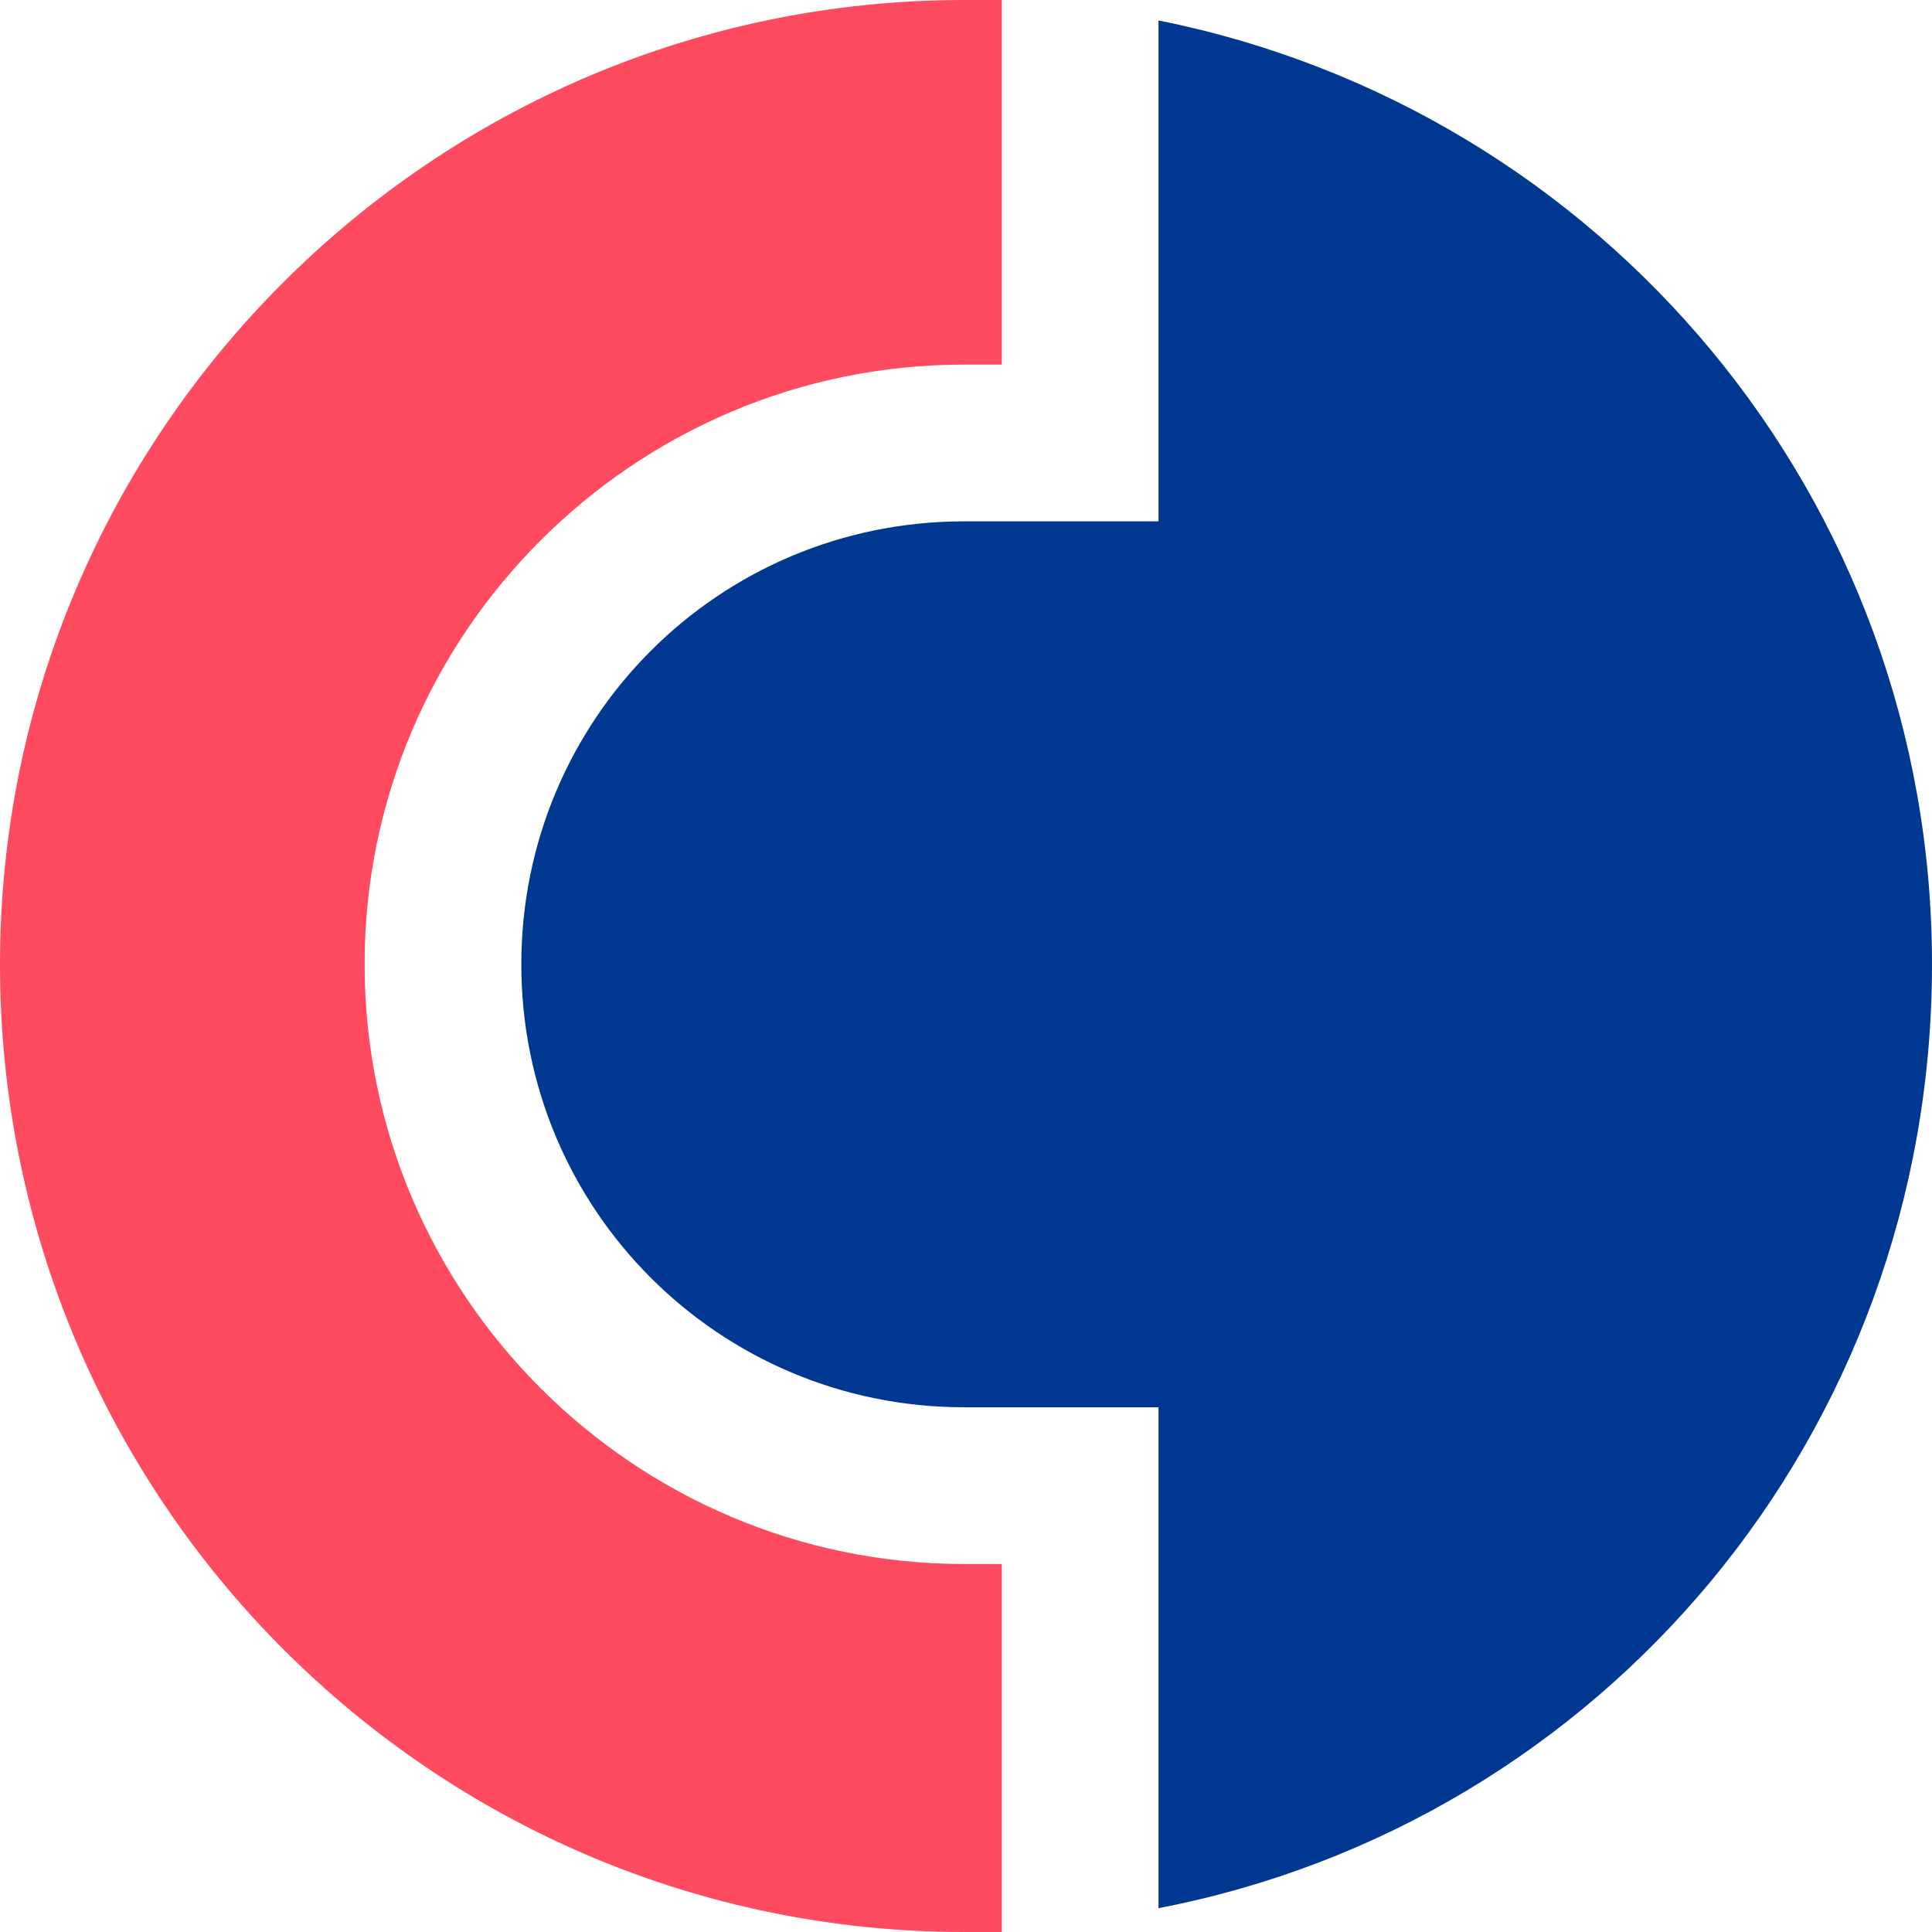
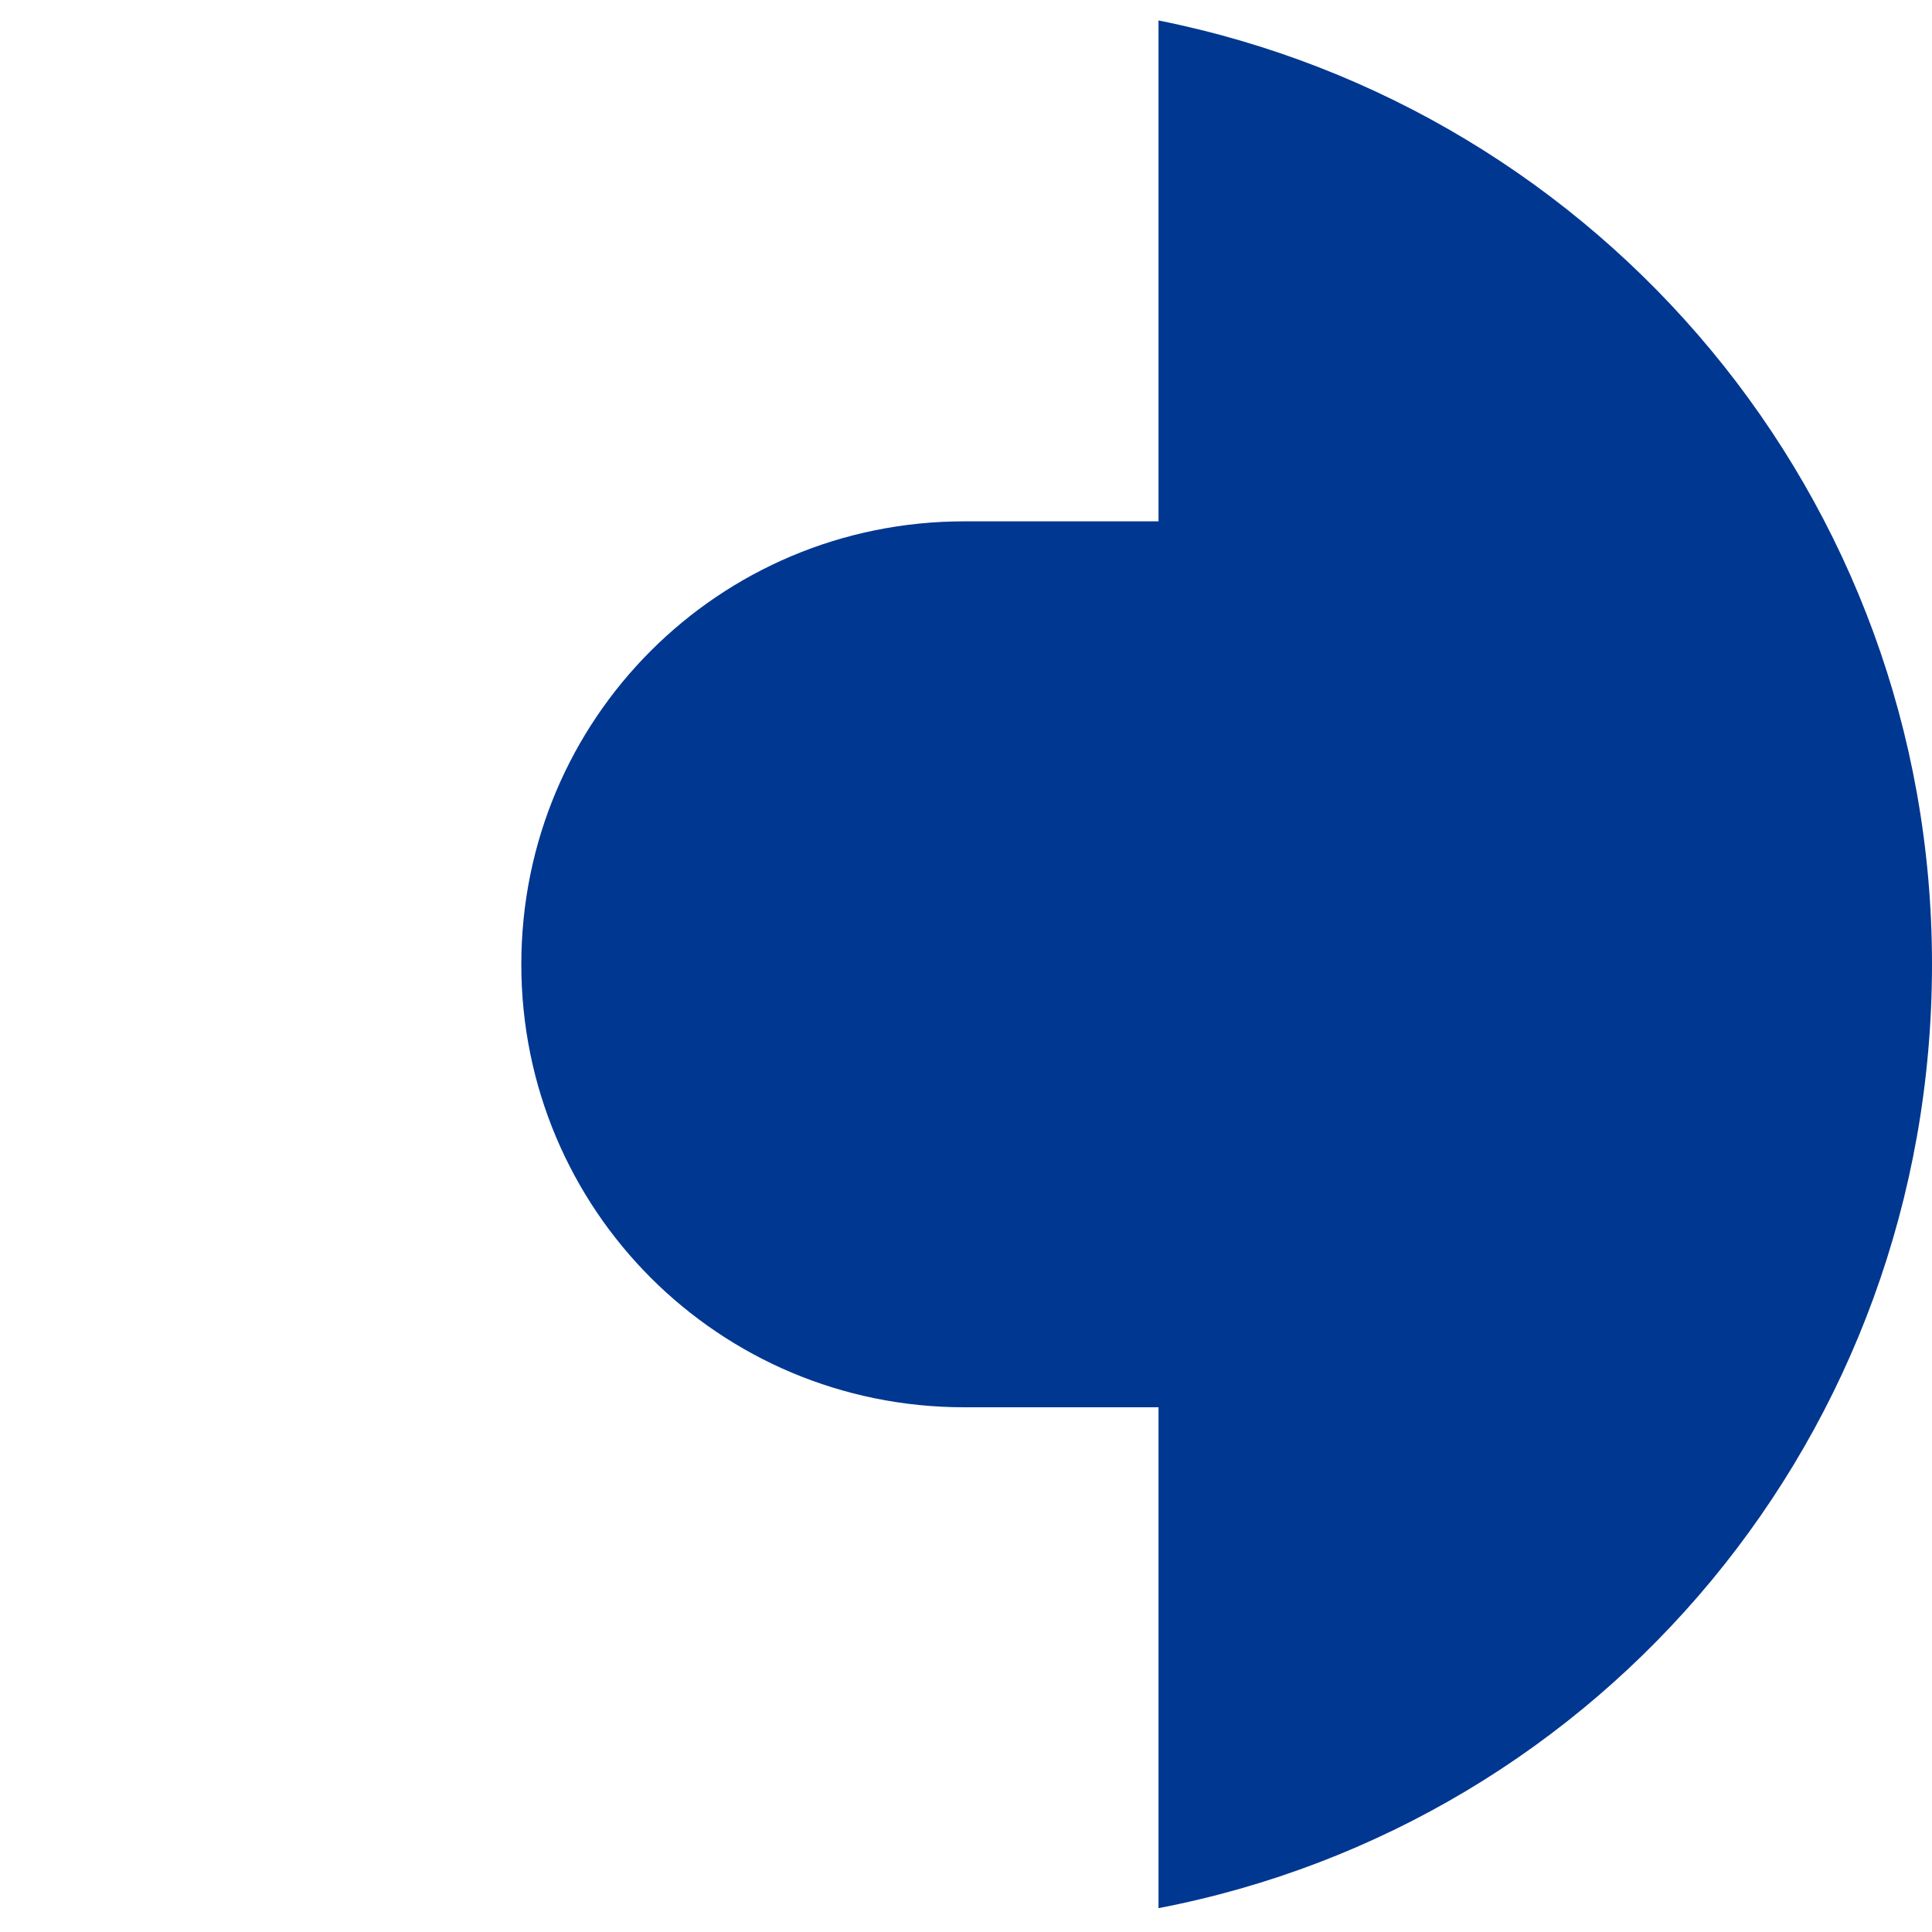
<svg xmlns="http://www.w3.org/2000/svg" width="512" height="512" viewBox="0 0 512 512" fill="none">
-   <path d="M255.551 414.476C167.959 414.476 96.622 343.139 96.622 255.549C96.622 167.958 167.959 96.621 255.551 96.621H265.484V0C261.872 0 258.26 0 255.551 0C114.682 0 0 114.681 0 255.549C0 397.319 114.682 512 255.551 512C259.163 512 262.775 512 265.484 512V414.476H255.551Z" fill="#FF4B5F" />
  <path d="M307.018 5.421V138.162H255.547C190.53 138.162 138.156 190.536 138.156 255.552C138.156 320.568 190.53 372.942 255.547 372.942H307.018V505.682C424.409 483.107 512 380.166 512 255.552C512 131.841 424.409 28.899 307.018 5.421Z" fill="#003791" />
</svg>